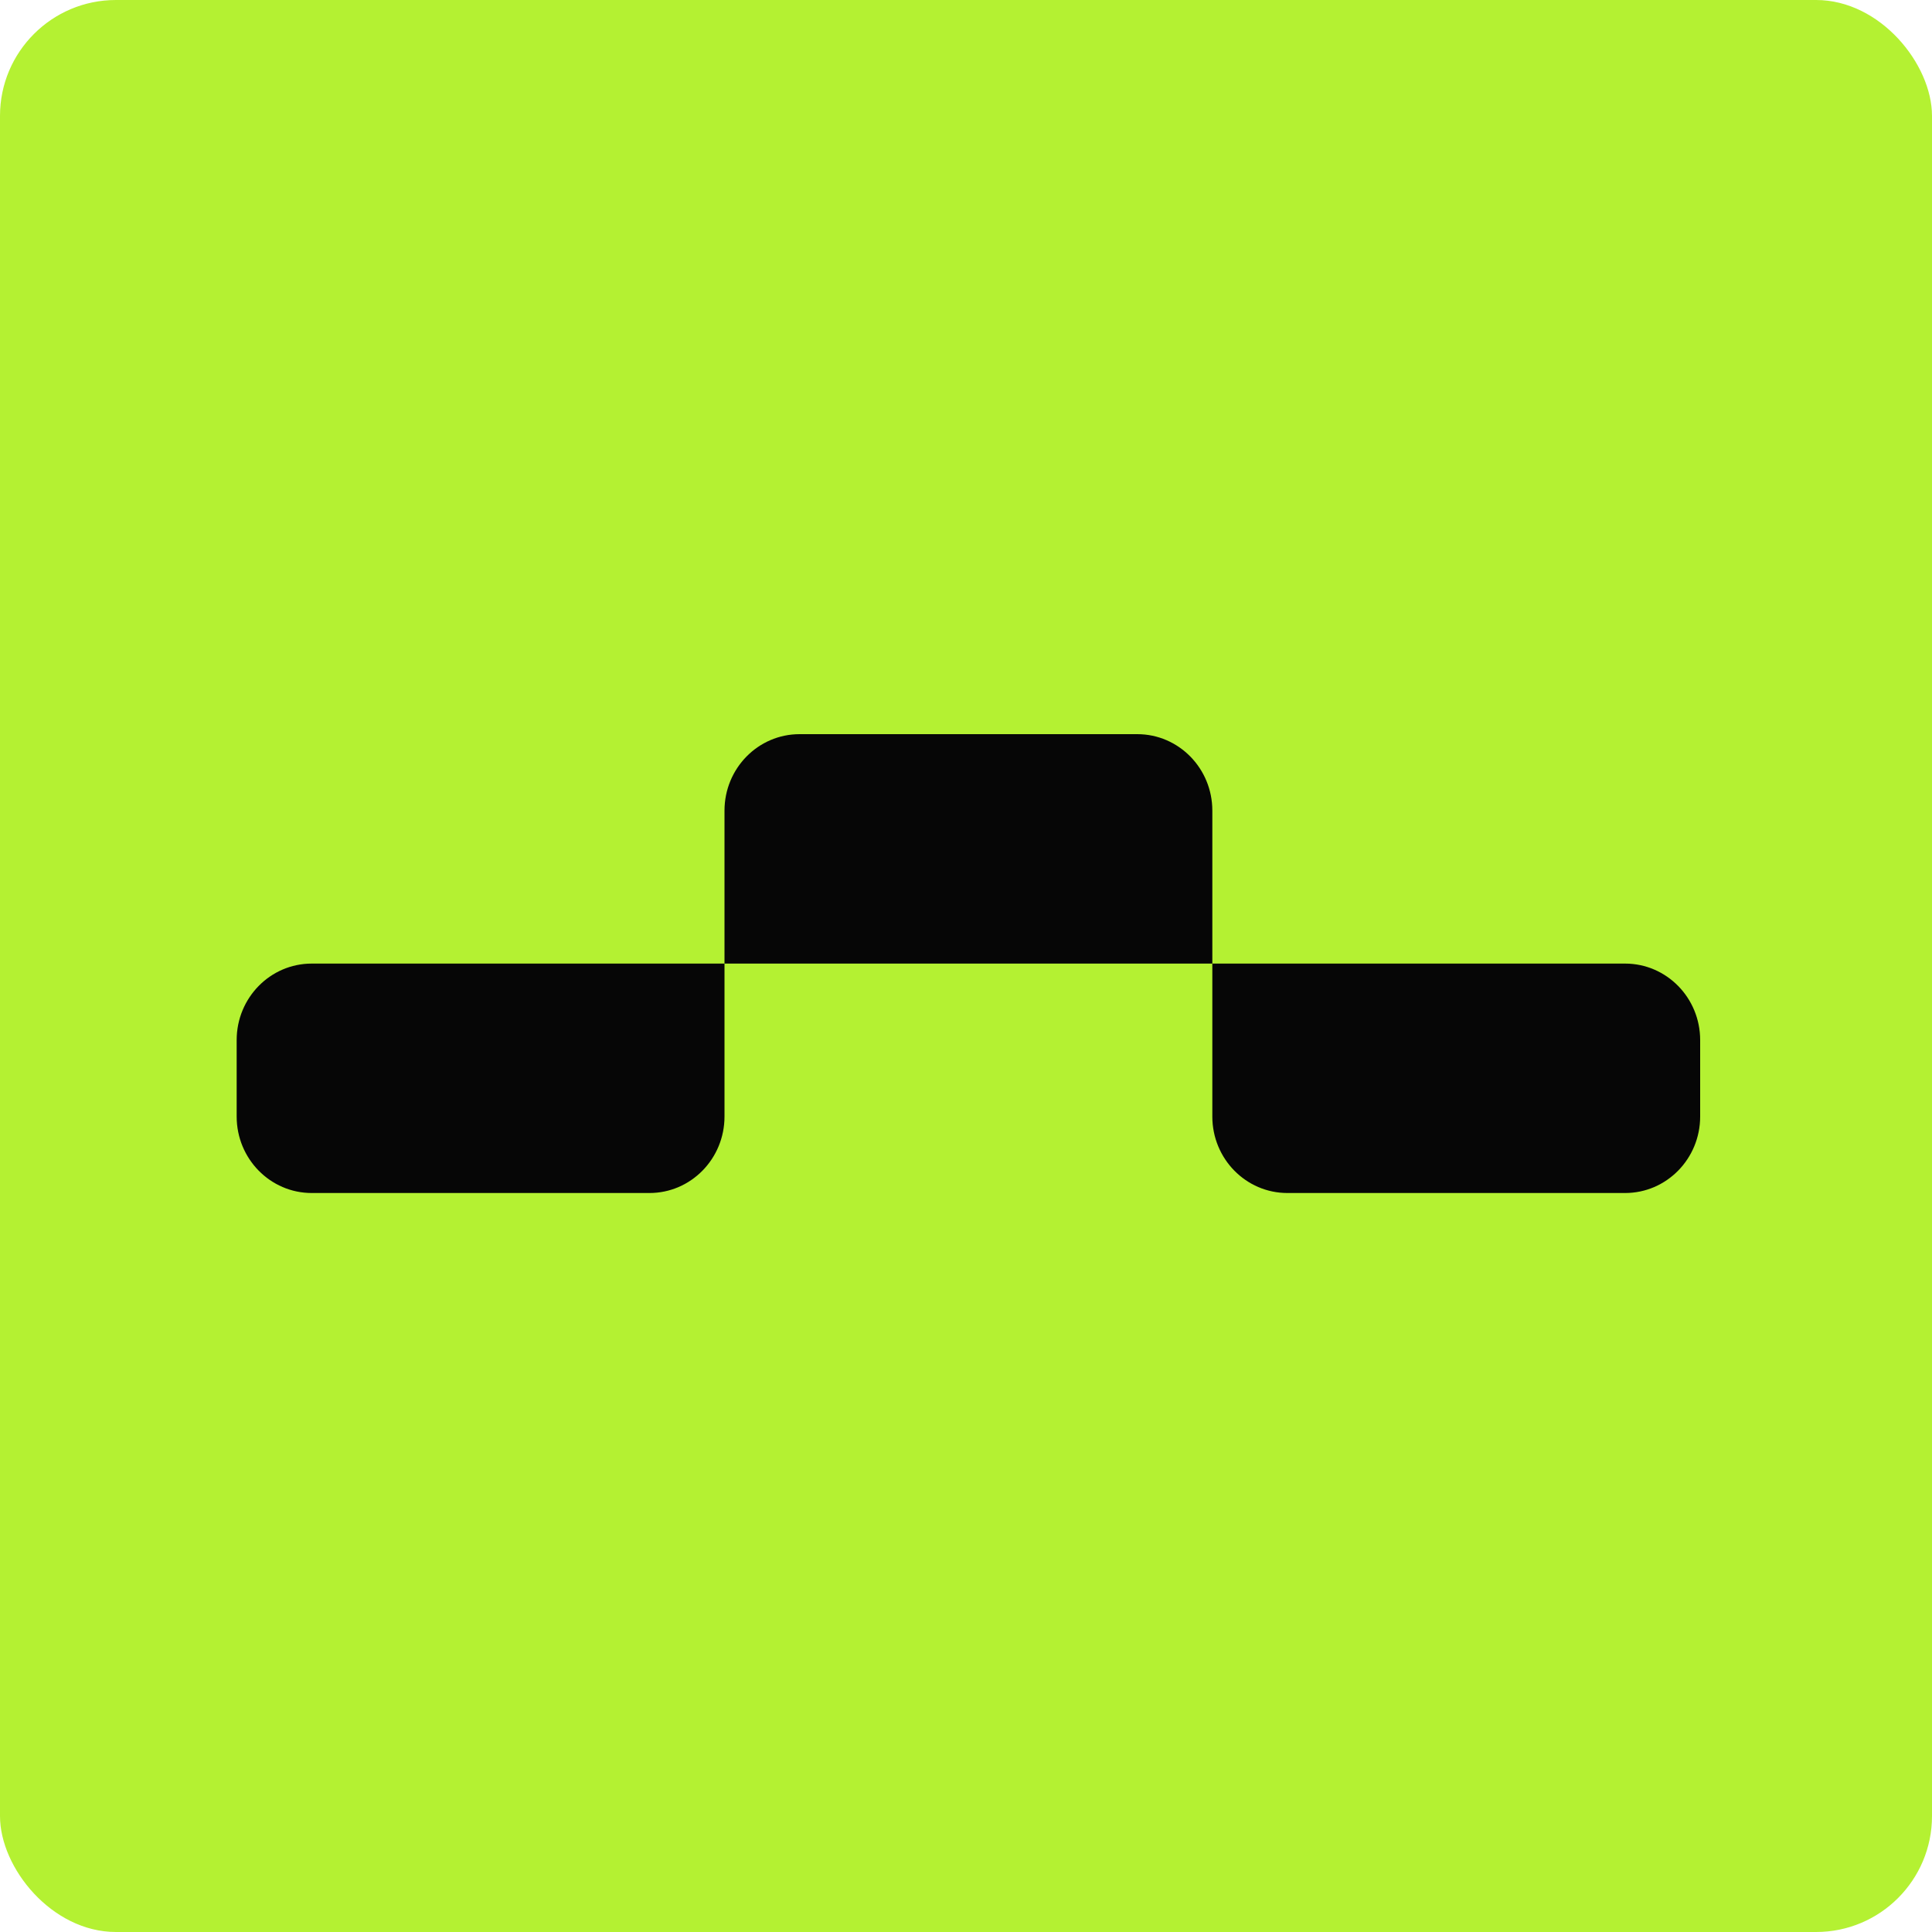
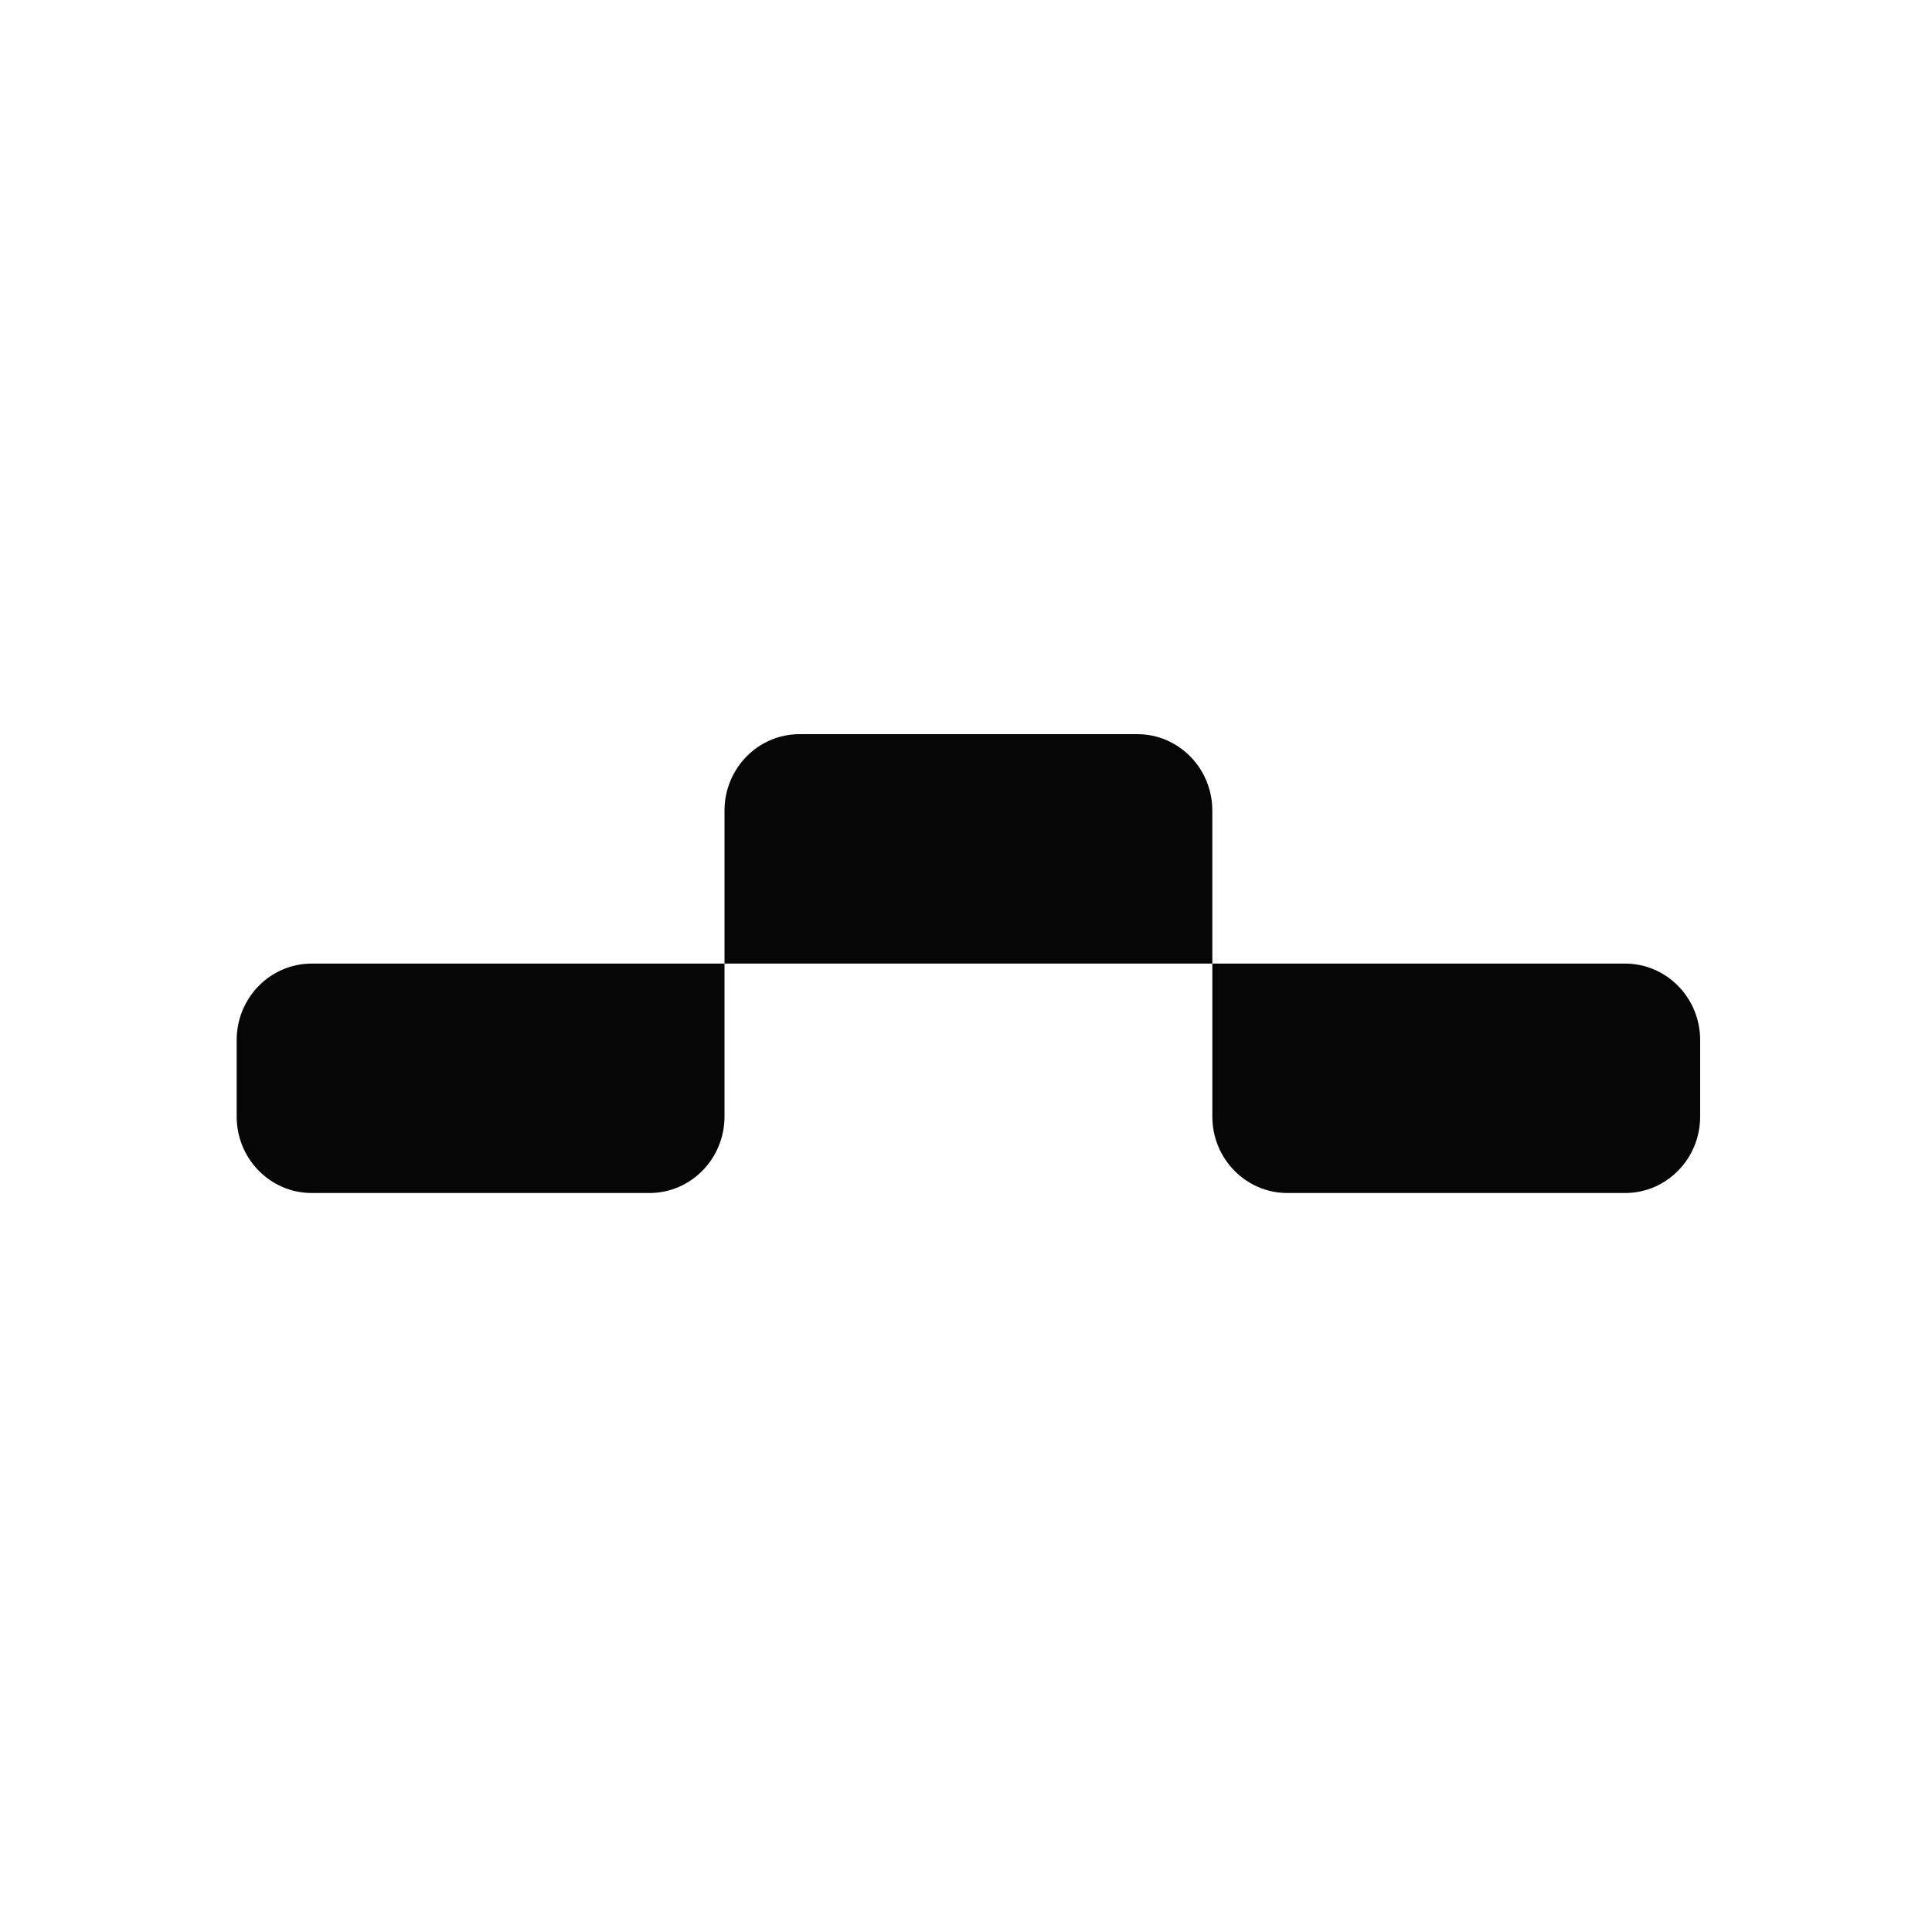
<svg xmlns="http://www.w3.org/2000/svg" width="400" height="400" fill="none">
-   <rect width="400" height="400" fill="#B4F132" rx="24" />
  <path fill="#060606" d="M49 215.333c0-8.744 6.957-15.833 15.538-15.833H150v31.667c0 8.744-6.957 15.833-15.538 15.833H64.539C55.956 247 49 239.911 49 231.167v-15.834ZM251 199.5h85.462c8.581 0 15.538 7.089 15.538 15.833v15.834c0 8.744-6.957 15.833-15.538 15.833h-69.924c-8.581 0-15.538-7.089-15.538-15.833V199.5Zm-101-31.667c0-8.744 6.957-15.833 15.538-15.833h69.924c8.581 0 15.538 7.089 15.538 15.833V199.5H150v-31.667Z" />
</svg>